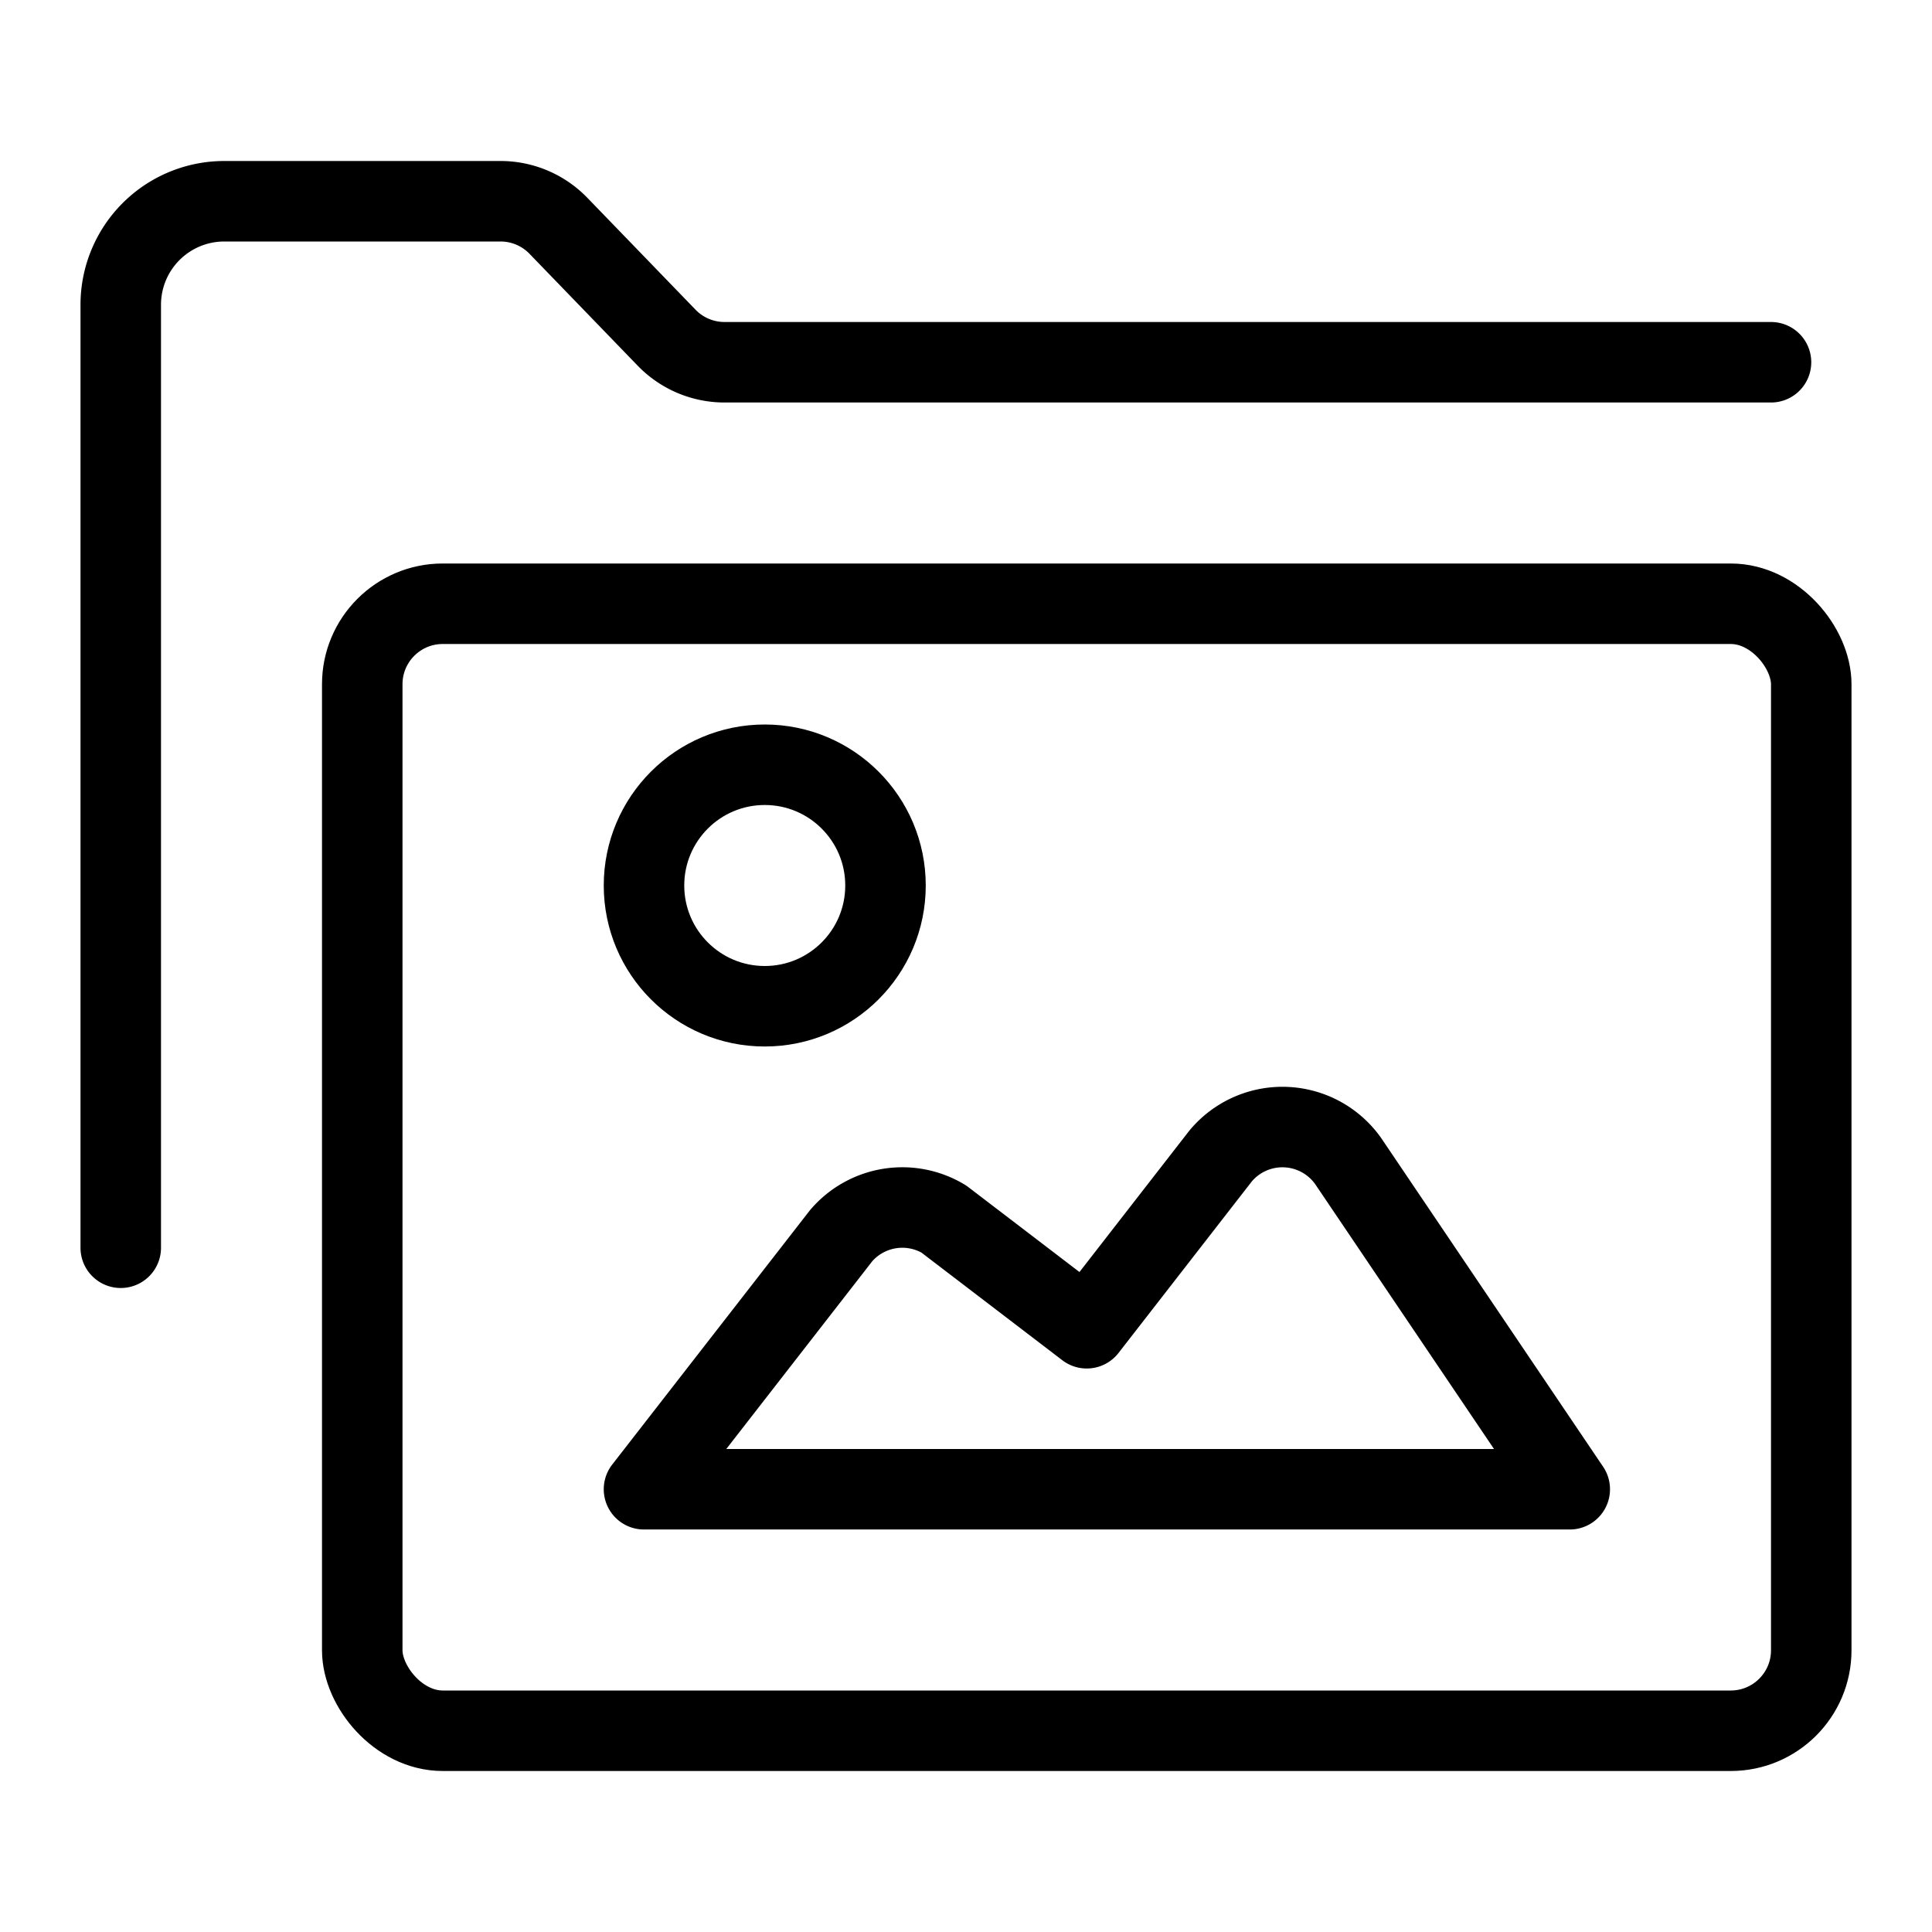
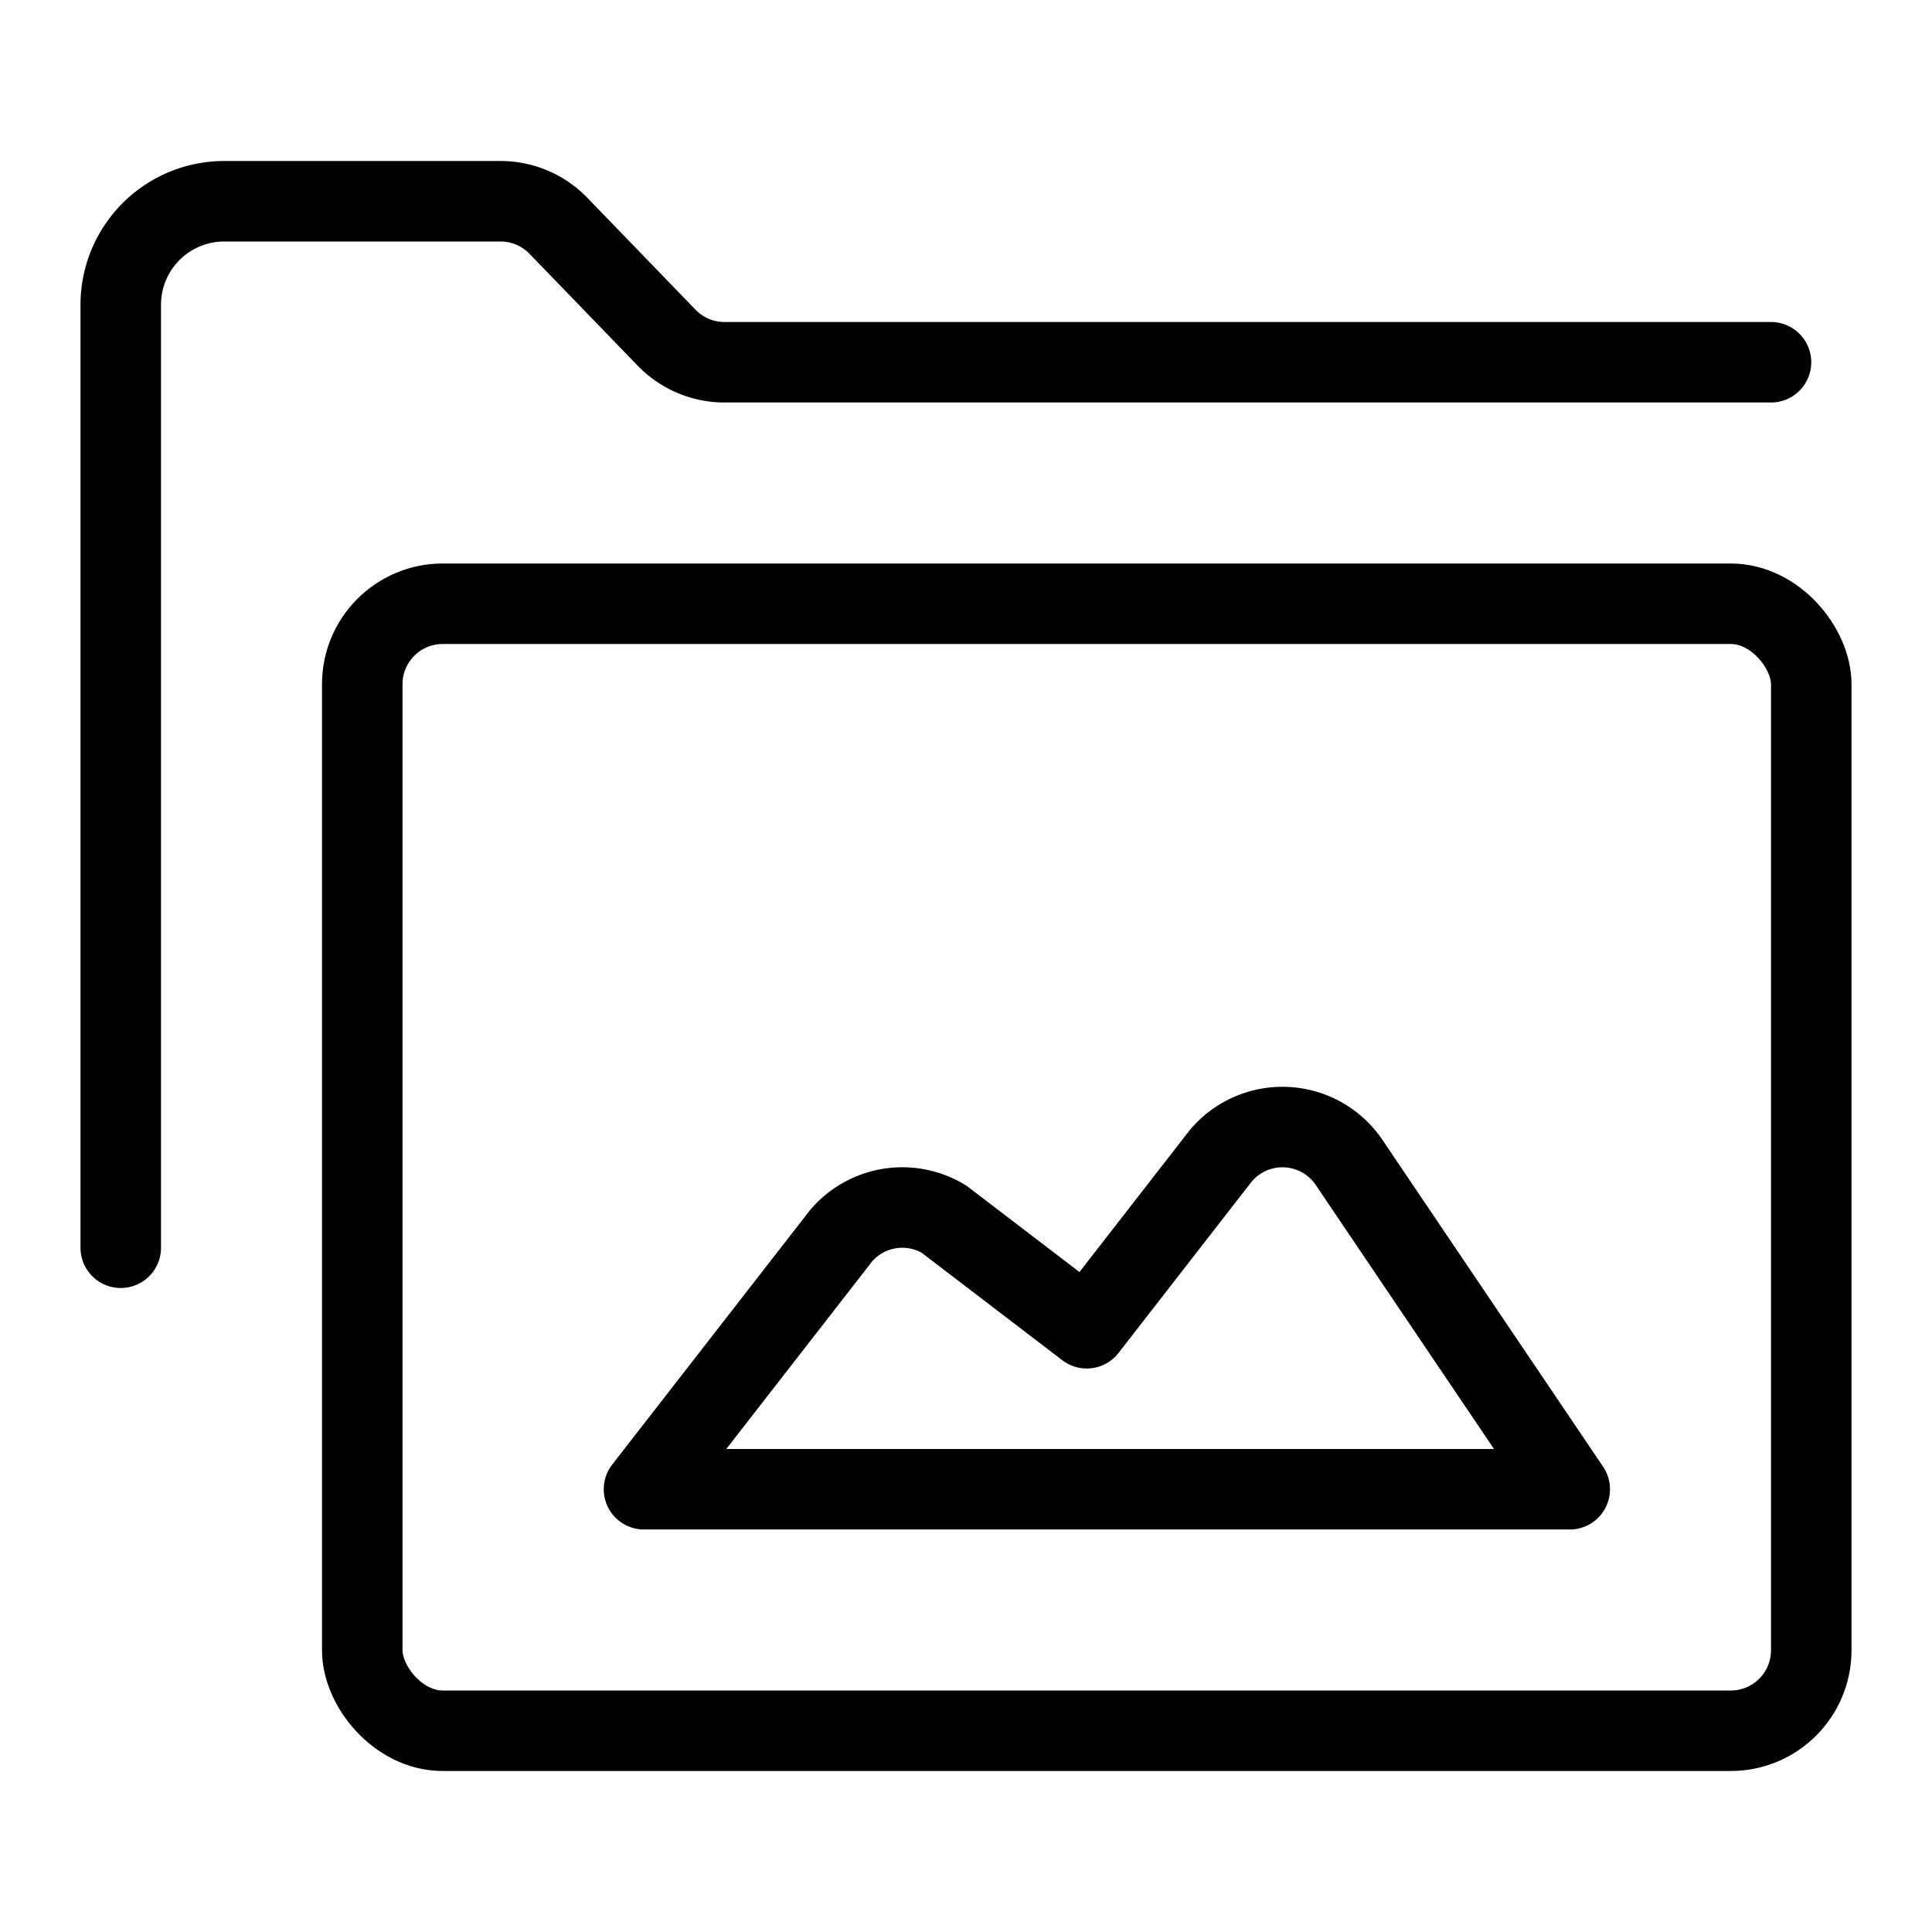
<svg xmlns="http://www.w3.org/2000/svg" viewBox="0 0 24 24">
  <g transform="matrix(1,0,0,1,0,0)">
    <defs>
      <style>.a{fill:none;stroke:#000000;stroke-linecap:round;stroke-linejoin:round;}</style>
    </defs>
    <title>folder-image</title>
    <path class="a" d="M22,4.5H9a1,1,0,0,1-.72-.306L6.938,2.806a1,1,0,0,0-.72-.306H2.786A1.286,1.286,0,0,0,1.5,3.786V15.5" />
    <rect class="a" x="4.5" y="7.5" width="18" height="14" rx="1" ry="1" />
    <path class="a" d="M8,18.5l2.45-3.151a1,1,0,0,1,1.274-.206L13.5,16.5l1.663-2.14a1,1,0,0,1,1.587.067L19.5,18.5Z" />
-     <circle class="a" cx="9.5" cy="11" r="1.5" />
  </g>
</svg>